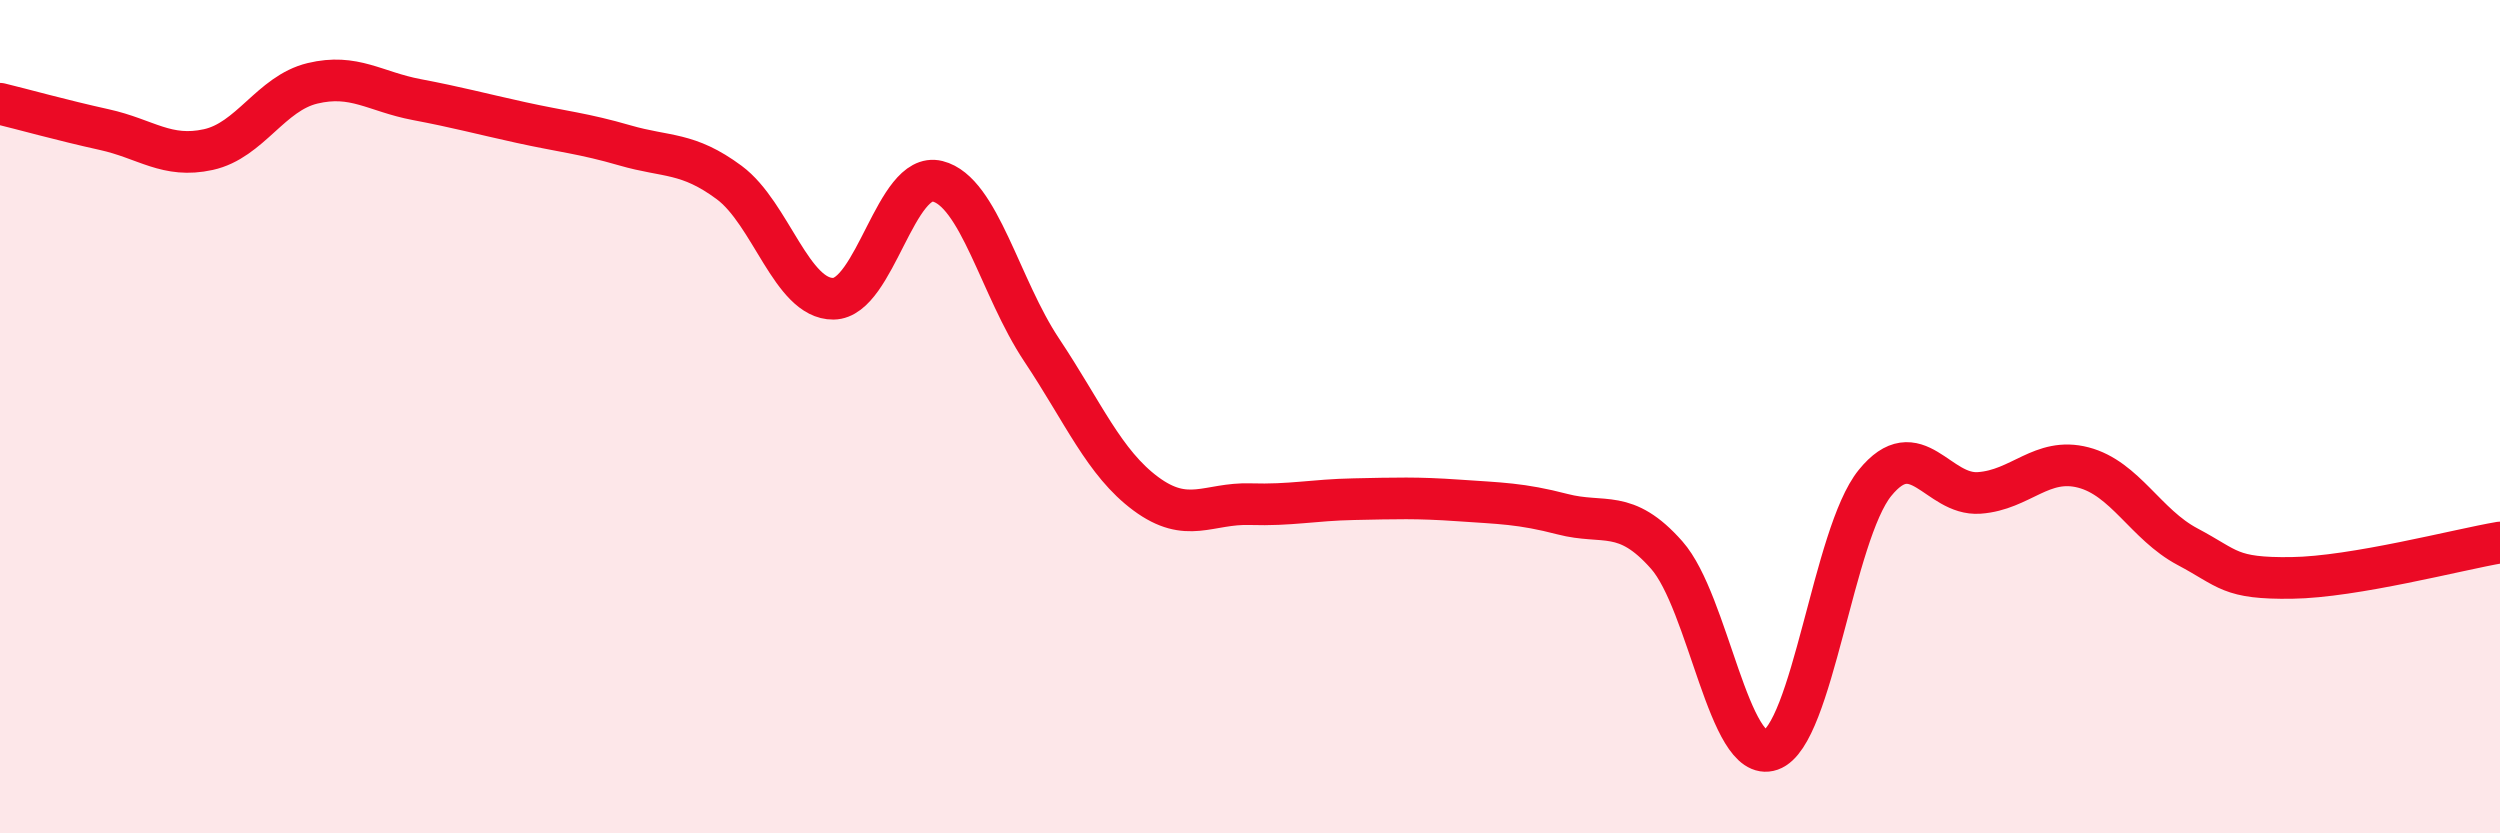
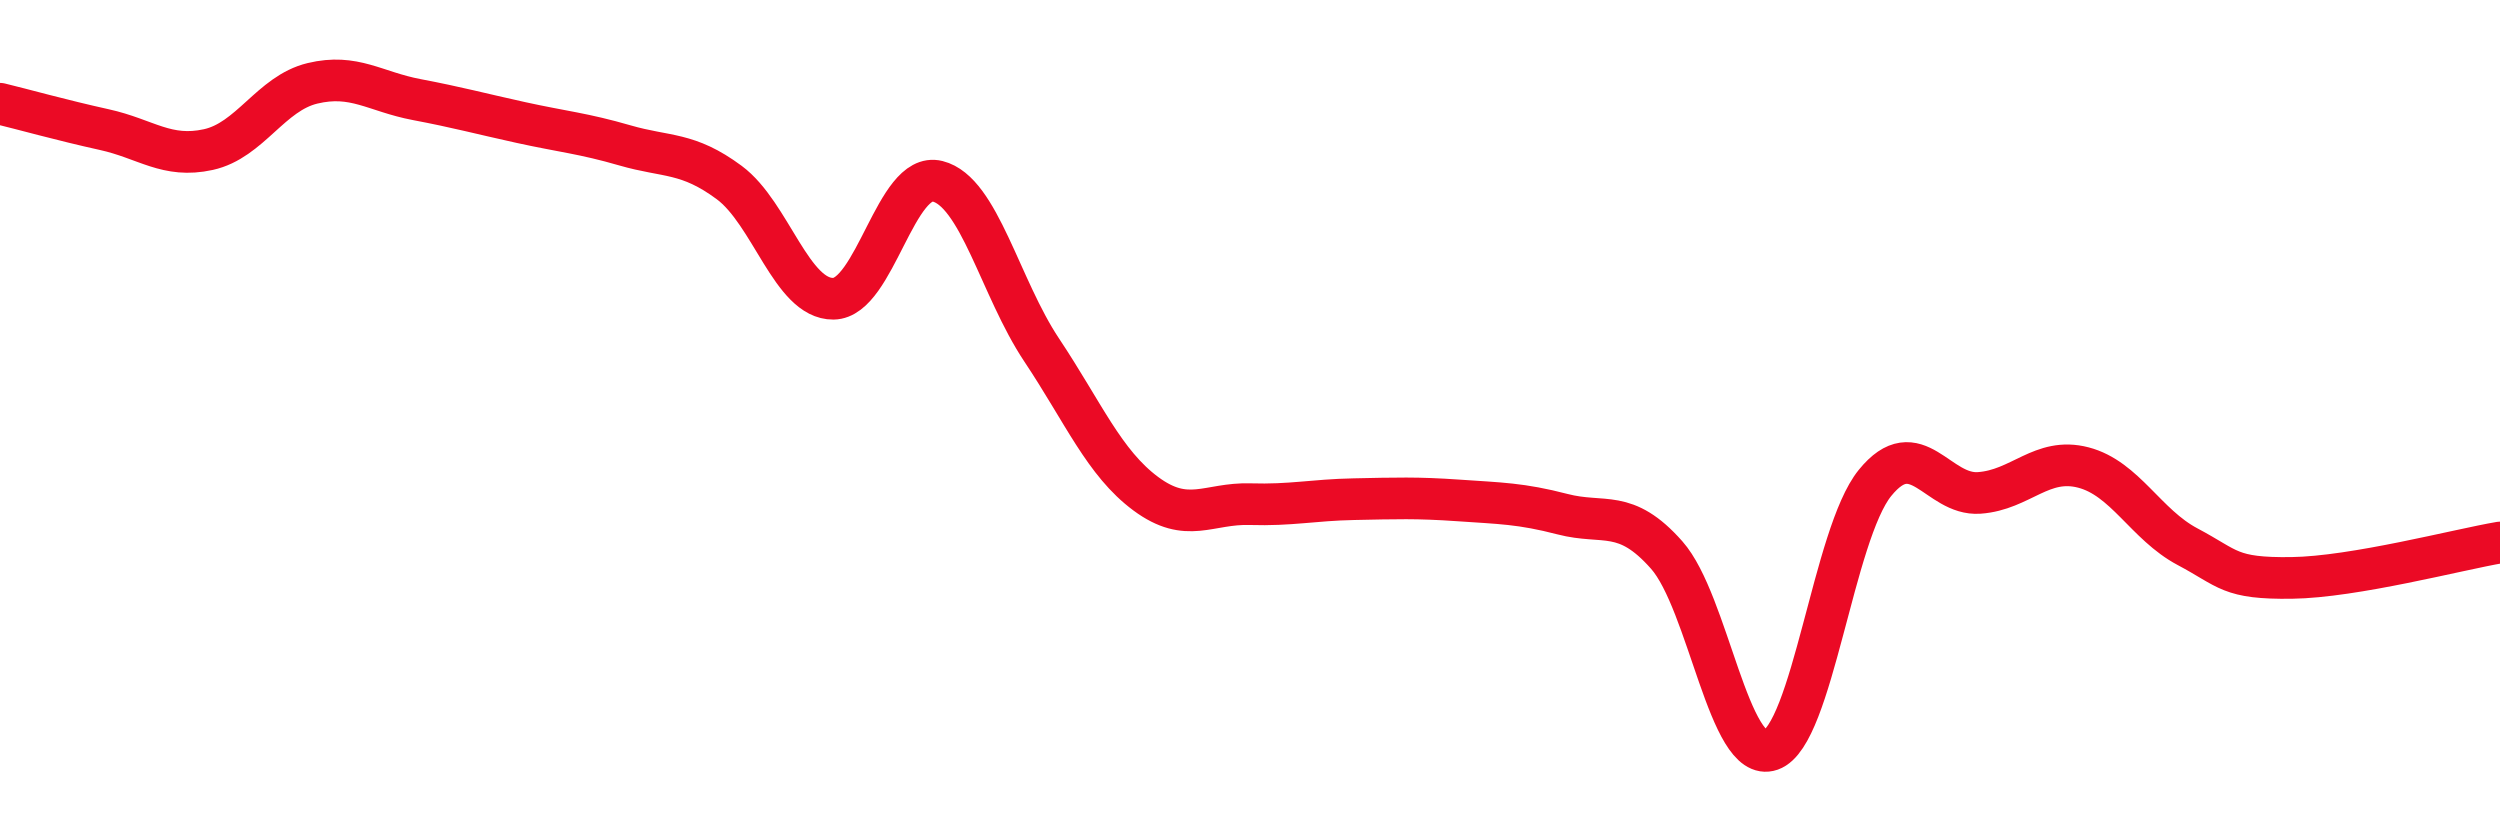
<svg xmlns="http://www.w3.org/2000/svg" width="60" height="20" viewBox="0 0 60 20">
-   <path d="M 0,2.49 C 0.5,2.61 1.5,2.89 2.5,3.11 C 3.5,3.33 4,3.81 5,3.59 C 6,3.37 6.5,2.24 7.5,2 C 8.5,1.76 9,2.2 10,2.39 C 11,2.58 11.5,2.72 12.5,2.94 C 13.5,3.16 14,3.2 15,3.49 C 16,3.78 16.5,3.64 17.5,4.38 C 18.5,5.12 19,7.18 20,7.17 C 21,7.16 21.5,4.1 22.5,4.35 C 23.5,4.6 24,6.9 25,8.4 C 26,9.9 26.5,11.11 27.5,11.85 C 28.5,12.59 29,12.07 30,12.1 C 31,12.13 31.5,12 32.5,11.98 C 33.5,11.96 34,11.94 35,12.01 C 36,12.08 36.5,12.08 37.5,12.34 C 38.5,12.6 39,12.19 40,13.32 C 41,14.45 41.5,18.35 42.5,18 C 43.5,17.65 44,12.82 45,11.59 C 46,10.36 46.5,11.9 47.5,11.83 C 48.5,11.76 49,10.96 50,11.22 C 51,11.48 51.5,12.59 52.5,13.12 C 53.5,13.65 53.5,13.89 55,13.87 C 56.5,13.85 59,13.19 60,13.02L60 20L0 20Z" fill="#EB0A25" opacity="0.1" stroke-linecap="round" stroke-linejoin="round" />
  <path d="M 0,2.49 C 0.5,2.61 1.5,2.89 2.5,3.11 C 3.5,3.33 4,3.81 5,3.59 C 6,3.37 6.5,2.24 7.5,2 C 8.5,1.76 9,2.2 10,2.39 C 11,2.58 11.5,2.72 12.5,2.94 C 13.5,3.16 14,3.2 15,3.49 C 16,3.78 16.5,3.64 17.5,4.38 C 18.5,5.12 19,7.18 20,7.17 C 21,7.16 21.5,4.1 22.5,4.35 C 23.5,4.6 24,6.9 25,8.4 C 26,9.9 26.5,11.11 27.5,11.85 C 28.5,12.59 29,12.07 30,12.1 C 31,12.13 31.5,12 32.5,11.98 C 33.5,11.96 34,11.94 35,12.01 C 36,12.08 36.5,12.08 37.5,12.34 C 38.5,12.6 39,12.19 40,13.32 C 41,14.45 41.5,18.35 42.5,18 C 43.5,17.65 44,12.82 45,11.59 C 46,10.36 46.5,11.9 47.5,11.83 C 48.5,11.76 49,10.96 50,11.22 C 51,11.48 51.5,12.59 52.5,13.12 C 53.5,13.65 53.5,13.89 55,13.87 C 56.5,13.85 59,13.19 60,13.02" stroke="#EB0A25" stroke-width="1" fill="none" stroke-linecap="round" stroke-linejoin="round" />
</svg>